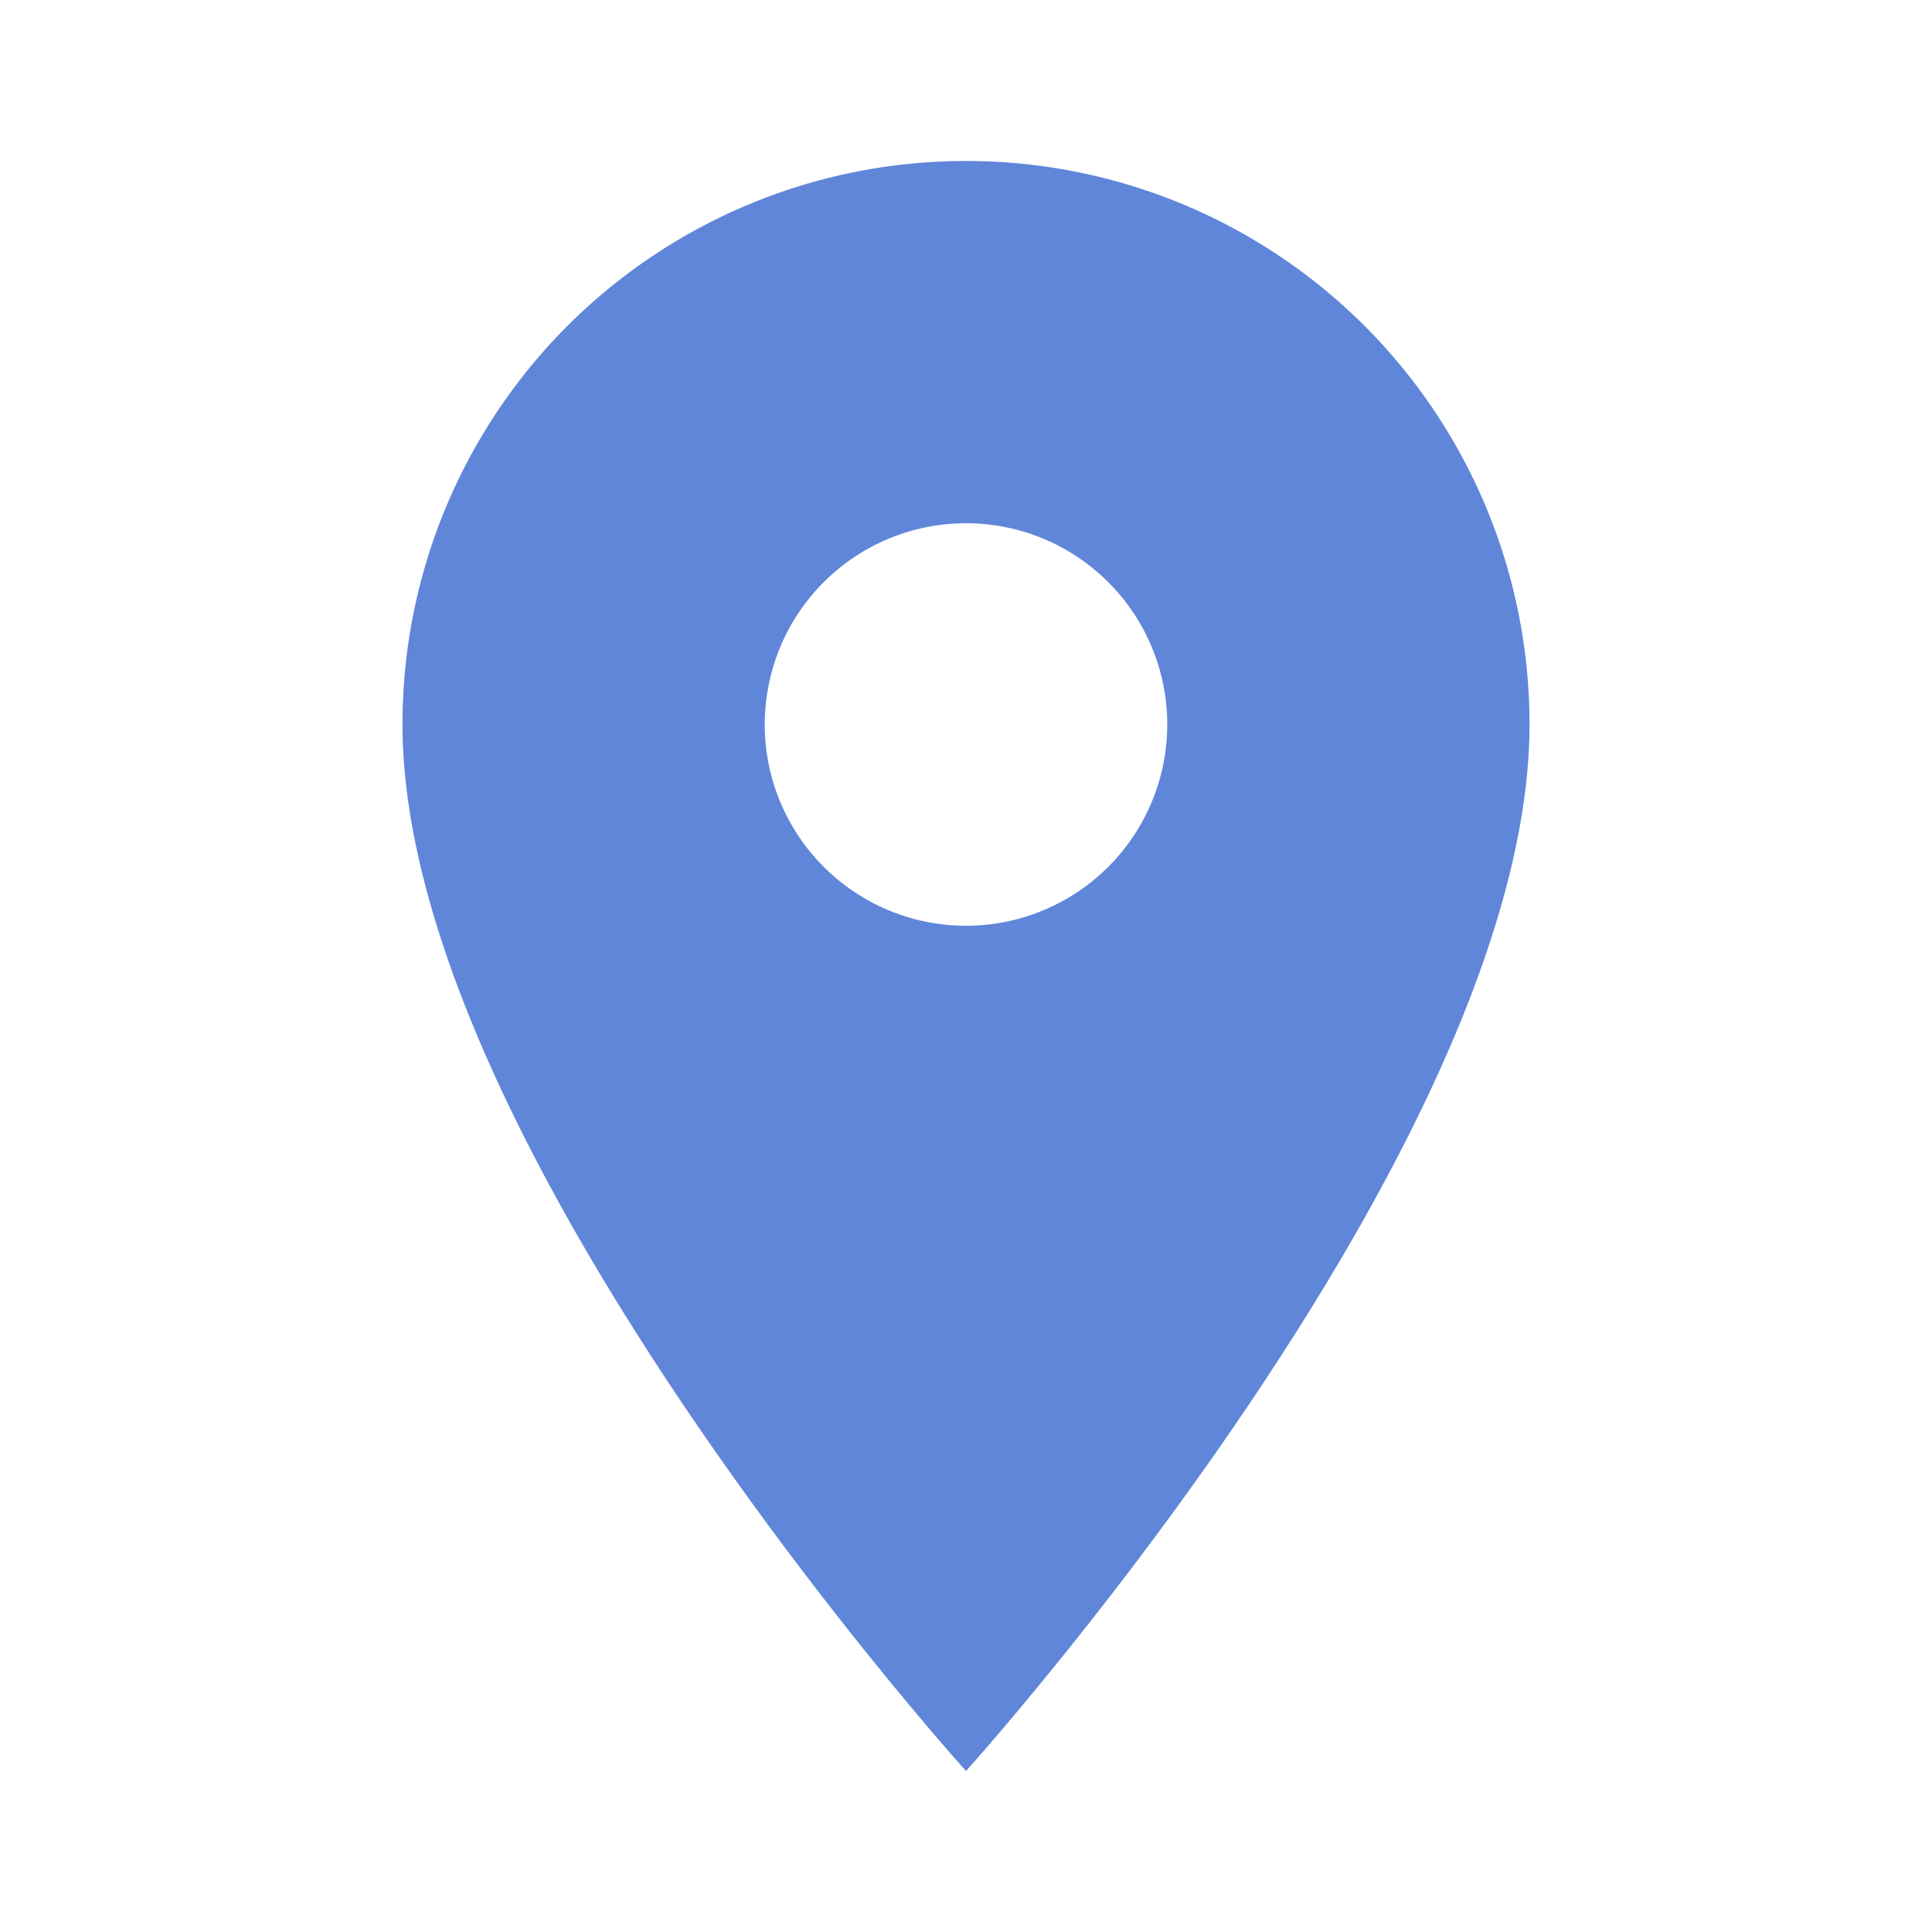
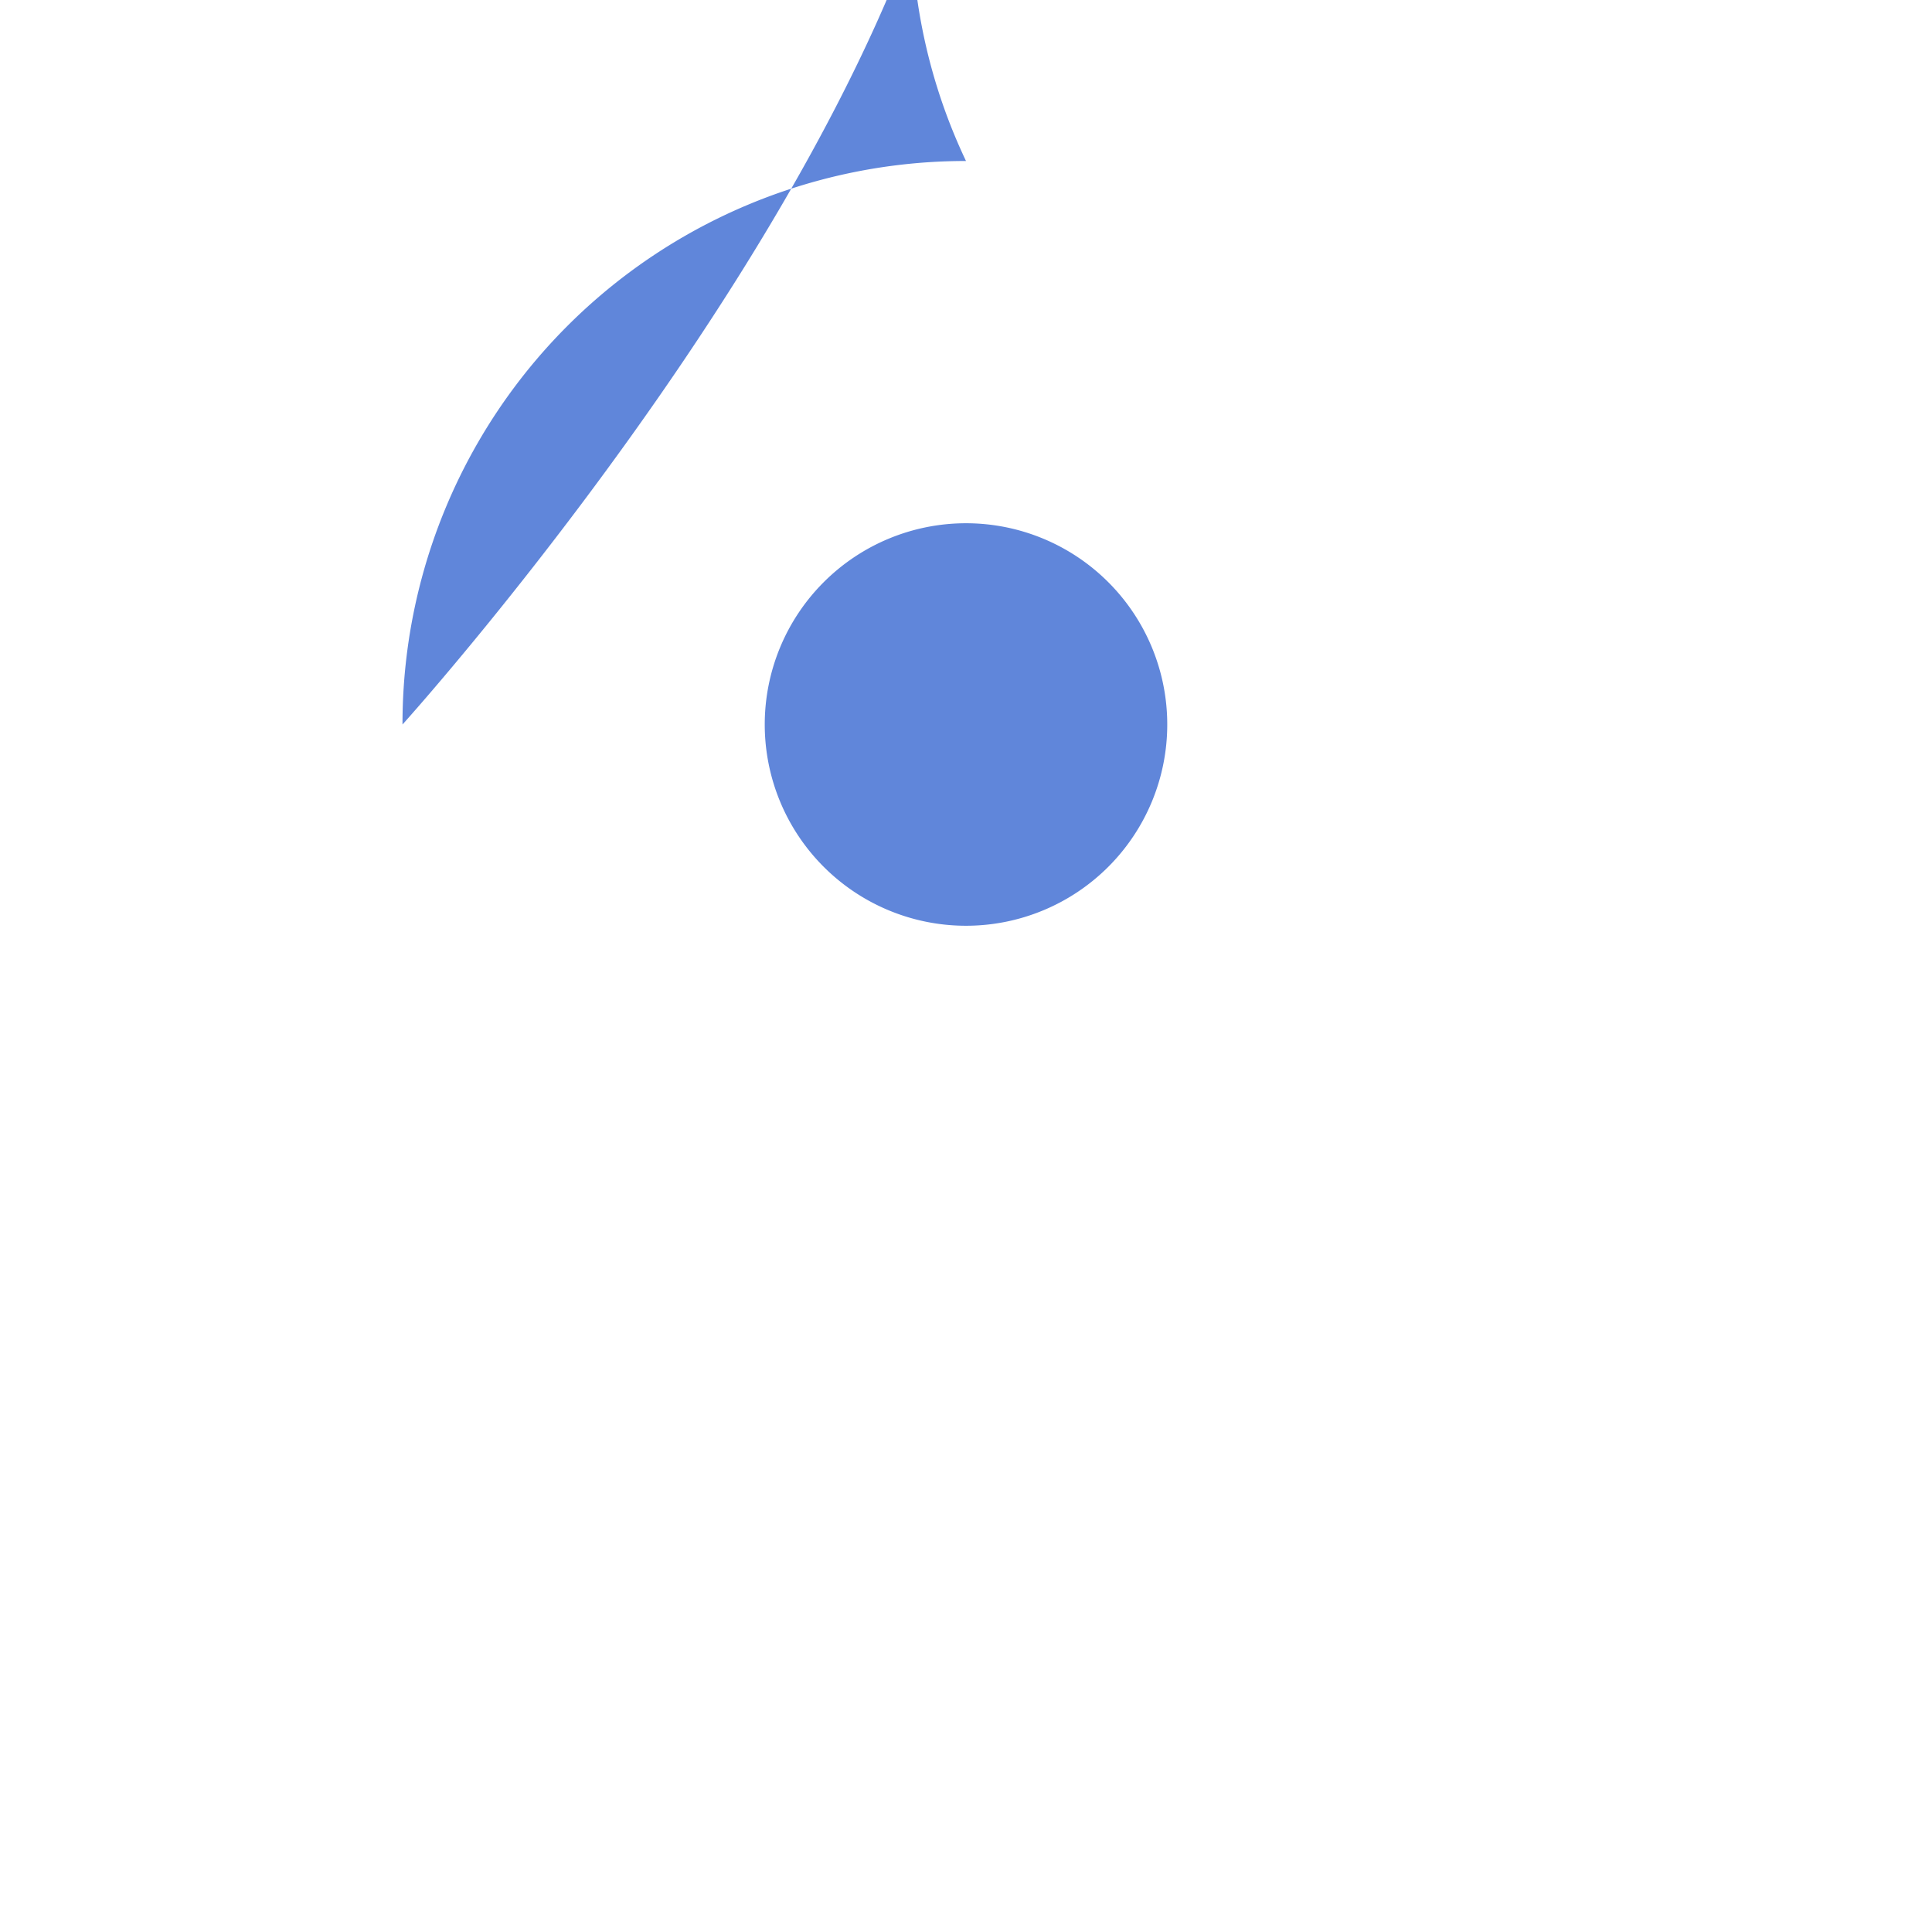
<svg xmlns="http://www.w3.org/2000/svg" width="18" height="18" fill="none">
-   <path d="M9 1.5a5.246 5.246 0 0 0-5.25 5.25C3.75 10.688 9 16.5 9 16.5s5.25-5.813 5.25-9.75A5.246 5.246 0 0 0 9 1.5Zm0 7.125a1.875 1.875 0 1 1 0-3.75 1.875 1.875 0 0 1 0 3.75Z" fill="#6086DA" />
+   <path d="M9 1.5a5.246 5.246 0 0 0-5.25 5.25s5.25-5.813 5.25-9.75A5.246 5.246 0 0 0 9 1.5Zm0 7.125a1.875 1.875 0 1 1 0-3.75 1.875 1.875 0 0 1 0 3.75Z" fill="#6086DA" />
</svg>